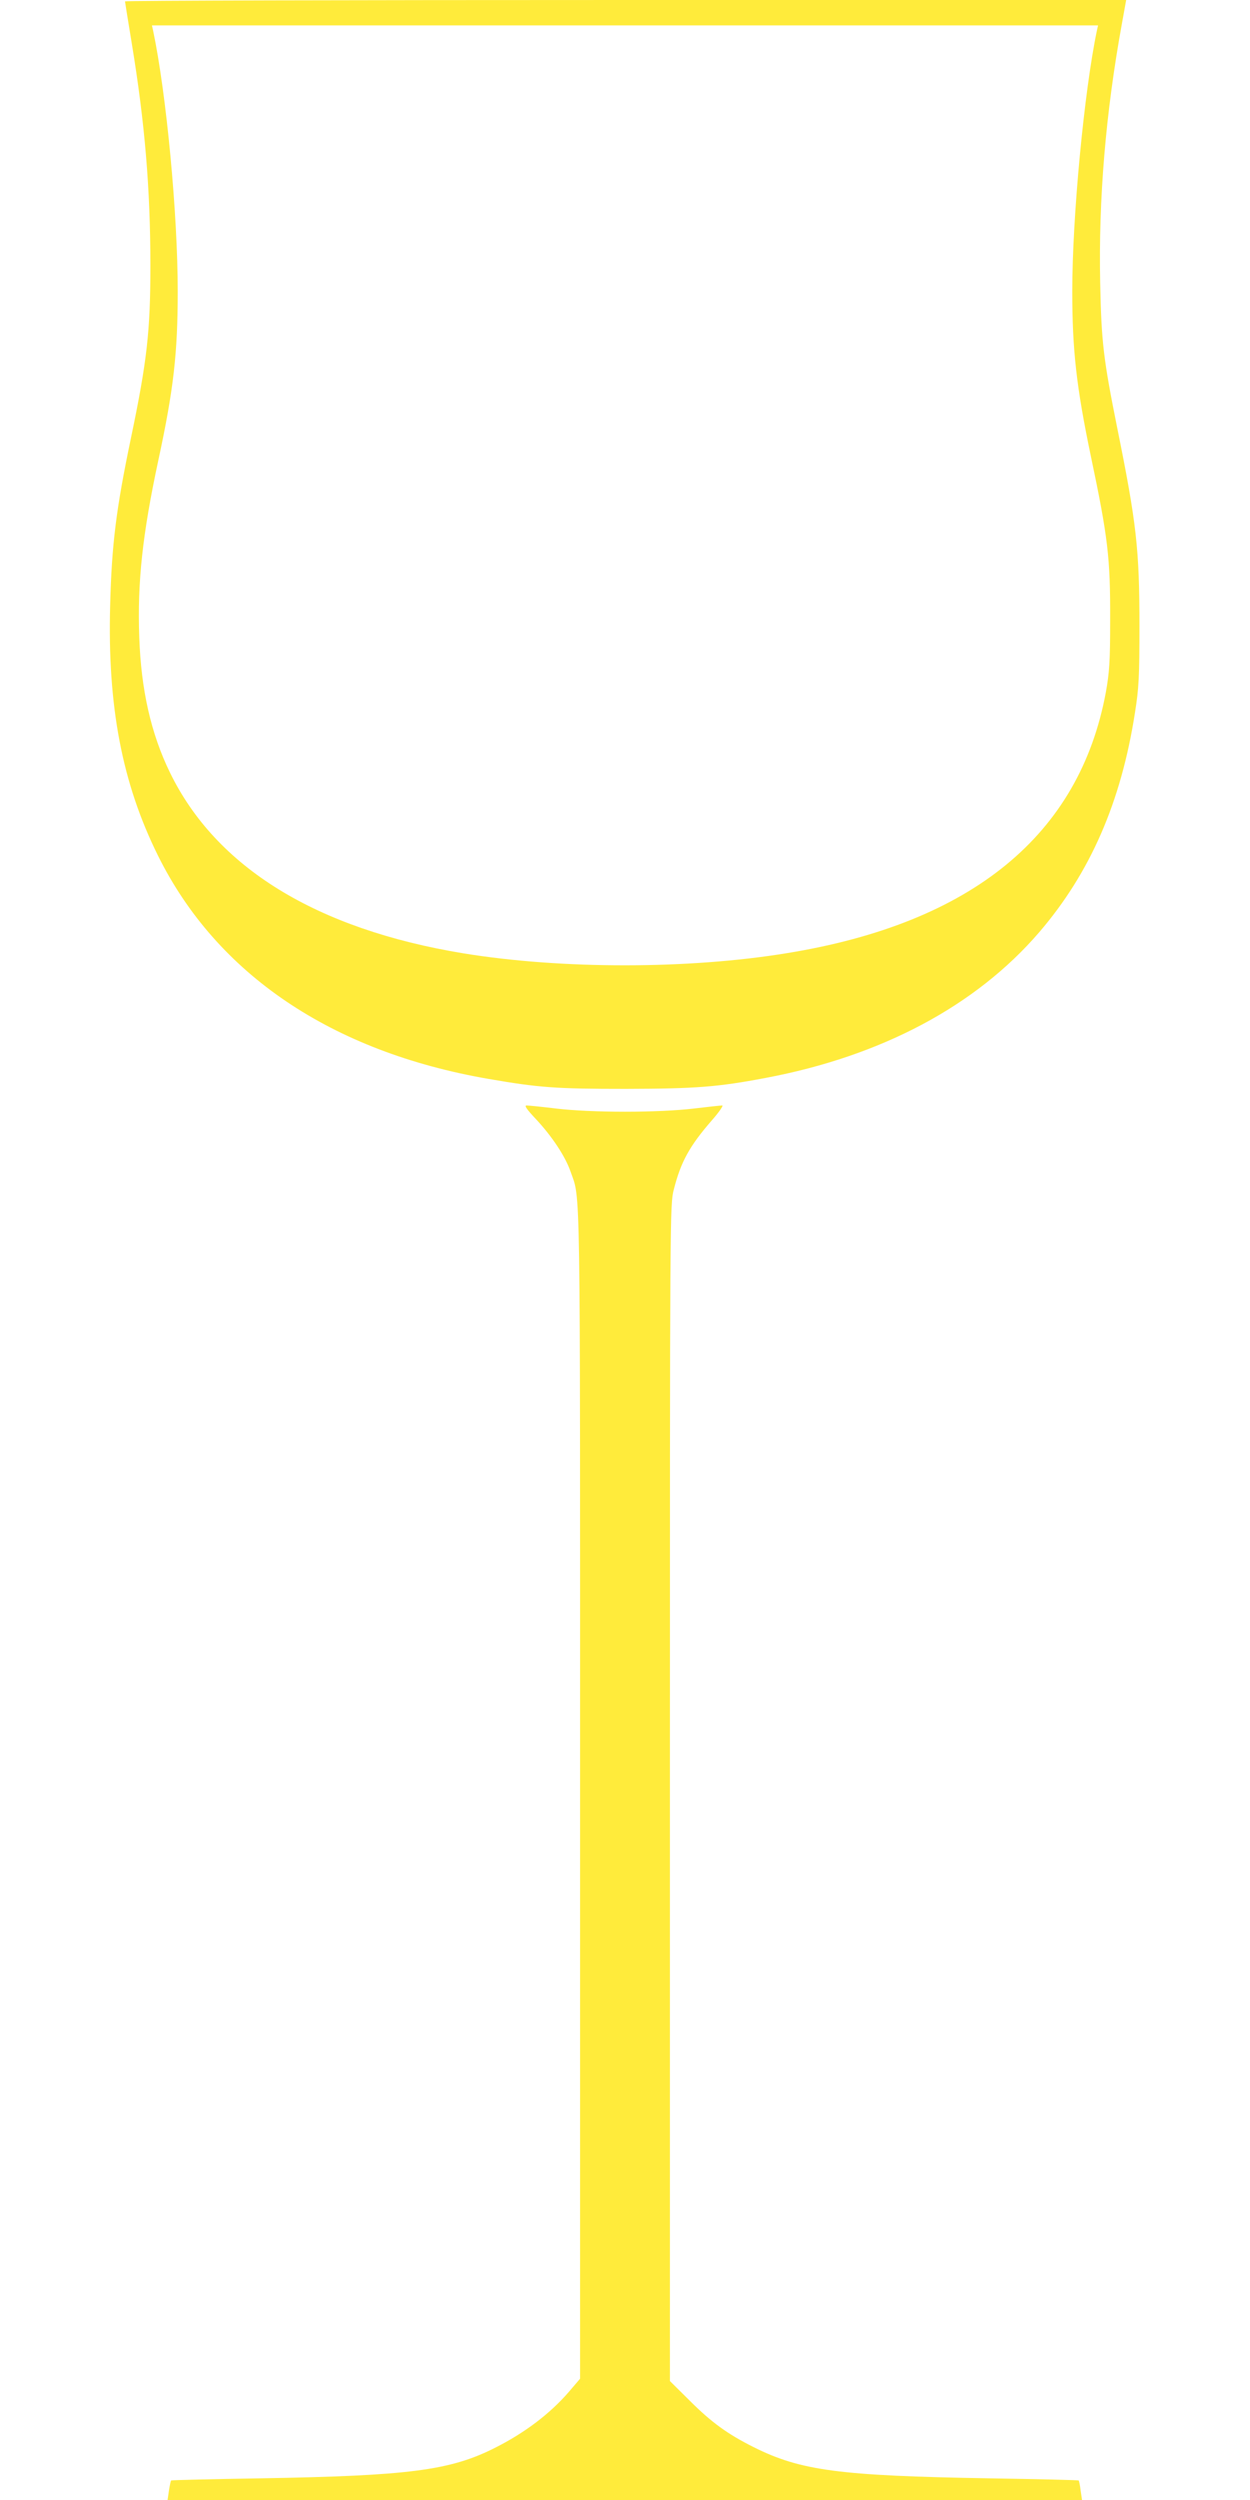
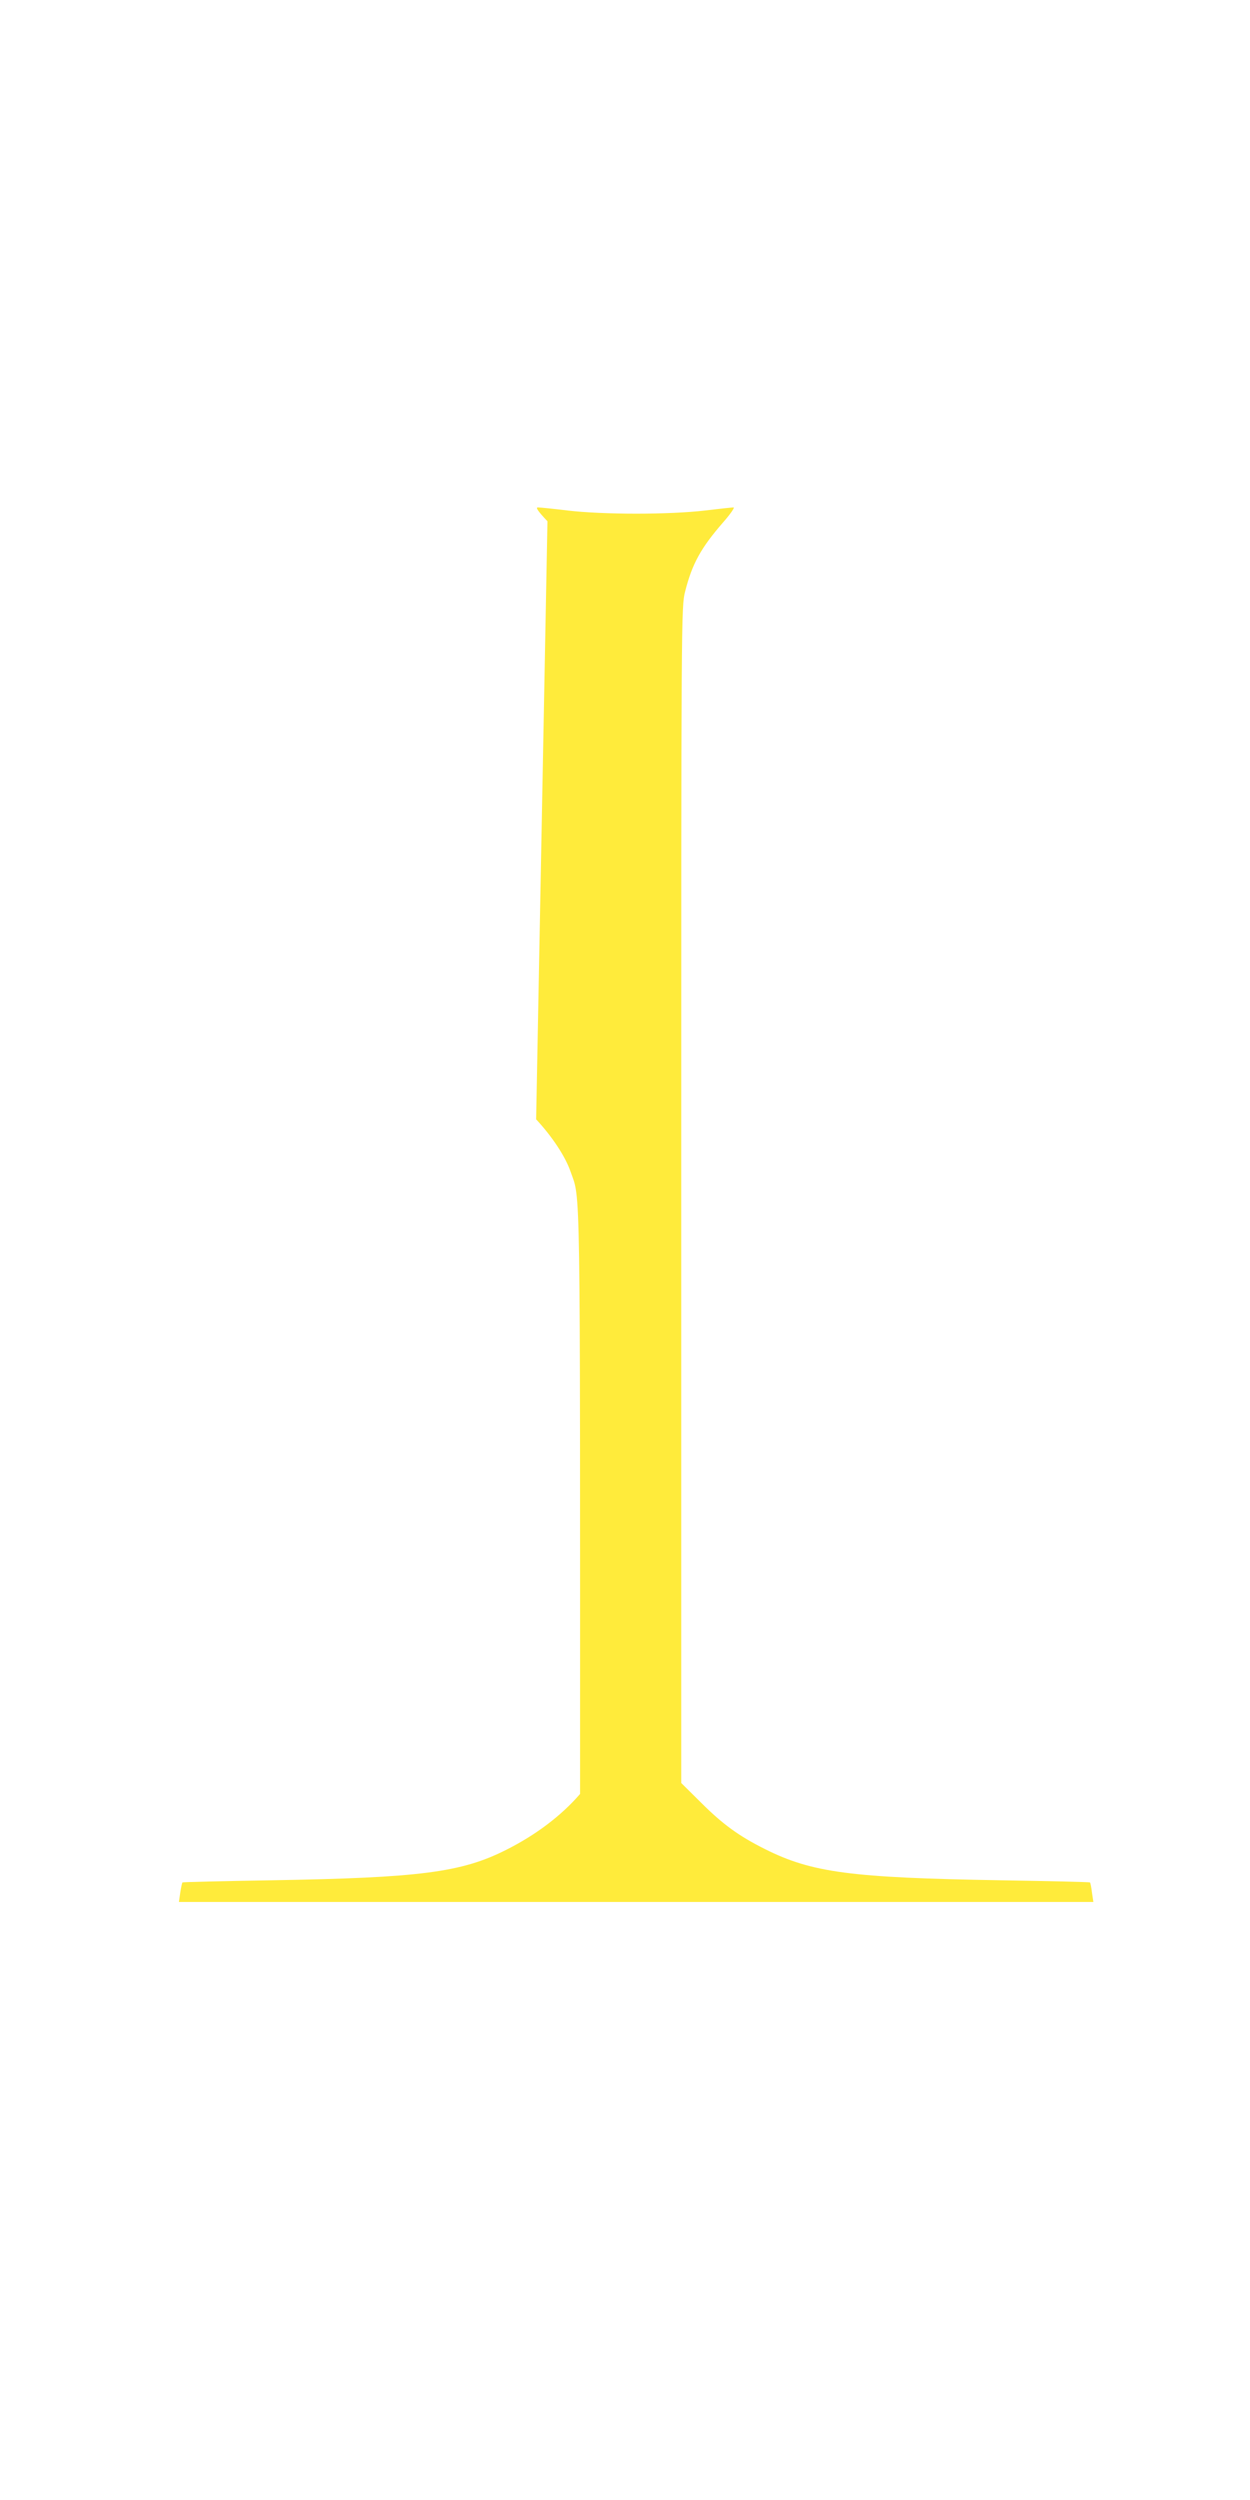
<svg xmlns="http://www.w3.org/2000/svg" version="1.0" width="640pt" height="1280pt" viewBox="0 0 640 1280" preserveAspectRatio="xMidYMid meet">
  <g transform="translate(0,1280) scale(0.1,-0.1)" fill="#ffeb3b" stroke="none">
-     <path d="M640 12793 c0 -3 16 -101 35 -217 67 -408 95 -744 95 -1136 0 -336 -17 -488 -100 -885 -75 -360 -98 -540 -106 -855 -14 -516 61 -910 245 -1281 301 -607 889 -1004 1692 -1143 260 -45 346 -51 704 -51 355 1 468 9 715 56 594 112 1076 369 1400 745 262 305 420 667 491 1125 20 125 23 184 23 444 0 393 -15 526 -114 1015 -70 349 -81 437 -87 740 -9 431 28 872 111 1328 l22 122 -2563 0 c-1410 0 -2563 -3 -2563 -7z m4976 -150 c-65 -311 -126 -952 -126 -1334 0 -301 21 -489 95 -844 88 -418 100 -521 99 -840 0 -213 -4 -268 -22 -369 -135 -731 -685 -1182 -1632 -1336 -505 -83 -1156 -83 -1658 -1 -753 124 -1266 440 -1502 926 -97 199 -148 424 -157 695 -10 281 17 526 97 900 79 366 100 552 100 868 0 398 -58 1011 -126 1335 l-6 27 2422 0 2422 0 -6 -27z" />
-     <path d="M2745 7069 c81 -87 149 -189 176 -267 52 -149 49 32 49 -3187 l0 -2994 -58 -68 c-96 -111 -226 -210 -380 -287 -228 -115 -442 -142 -1195 -155 -251 -4 -458 -9 -461 -11 -2 -3 -7 -26 -11 -52 l-7 -48 2341 0 2341 0 -7 47 c-3 27 -8 50 -10 53 -2 2 -209 7 -461 11 -763 13 -963 39 -1204 160 -132 66 -216 127 -325 236 l-103 102 0 3011 c0 2979 0 3013 20 3090 36 142 81 223 194 353 37 42 61 77 54 77 -7 0 -74 -7 -148 -16 -84 -10 -216 -16 -350 -16 -134 0 -266 6 -350 16 -74 9 -143 16 -154 16 -13 0 0 -19 49 -71z" />
+     <path d="M2745 7069 c81 -87 149 -189 176 -267 52 -149 49 32 49 -3187 c-96 -111 -226 -210 -380 -287 -228 -115 -442 -142 -1195 -155 -251 -4 -458 -9 -461 -11 -2 -3 -7 -26 -11 -52 l-7 -48 2341 0 2341 0 -7 47 c-3 27 -8 50 -10 53 -2 2 -209 7 -461 11 -763 13 -963 39 -1204 160 -132 66 -216 127 -325 236 l-103 102 0 3011 c0 2979 0 3013 20 3090 36 142 81 223 194 353 37 42 61 77 54 77 -7 0 -74 -7 -148 -16 -84 -10 -216 -16 -350 -16 -134 0 -266 6 -350 16 -74 9 -143 16 -154 16 -13 0 0 -19 49 -71z" />
  </g>
</svg>